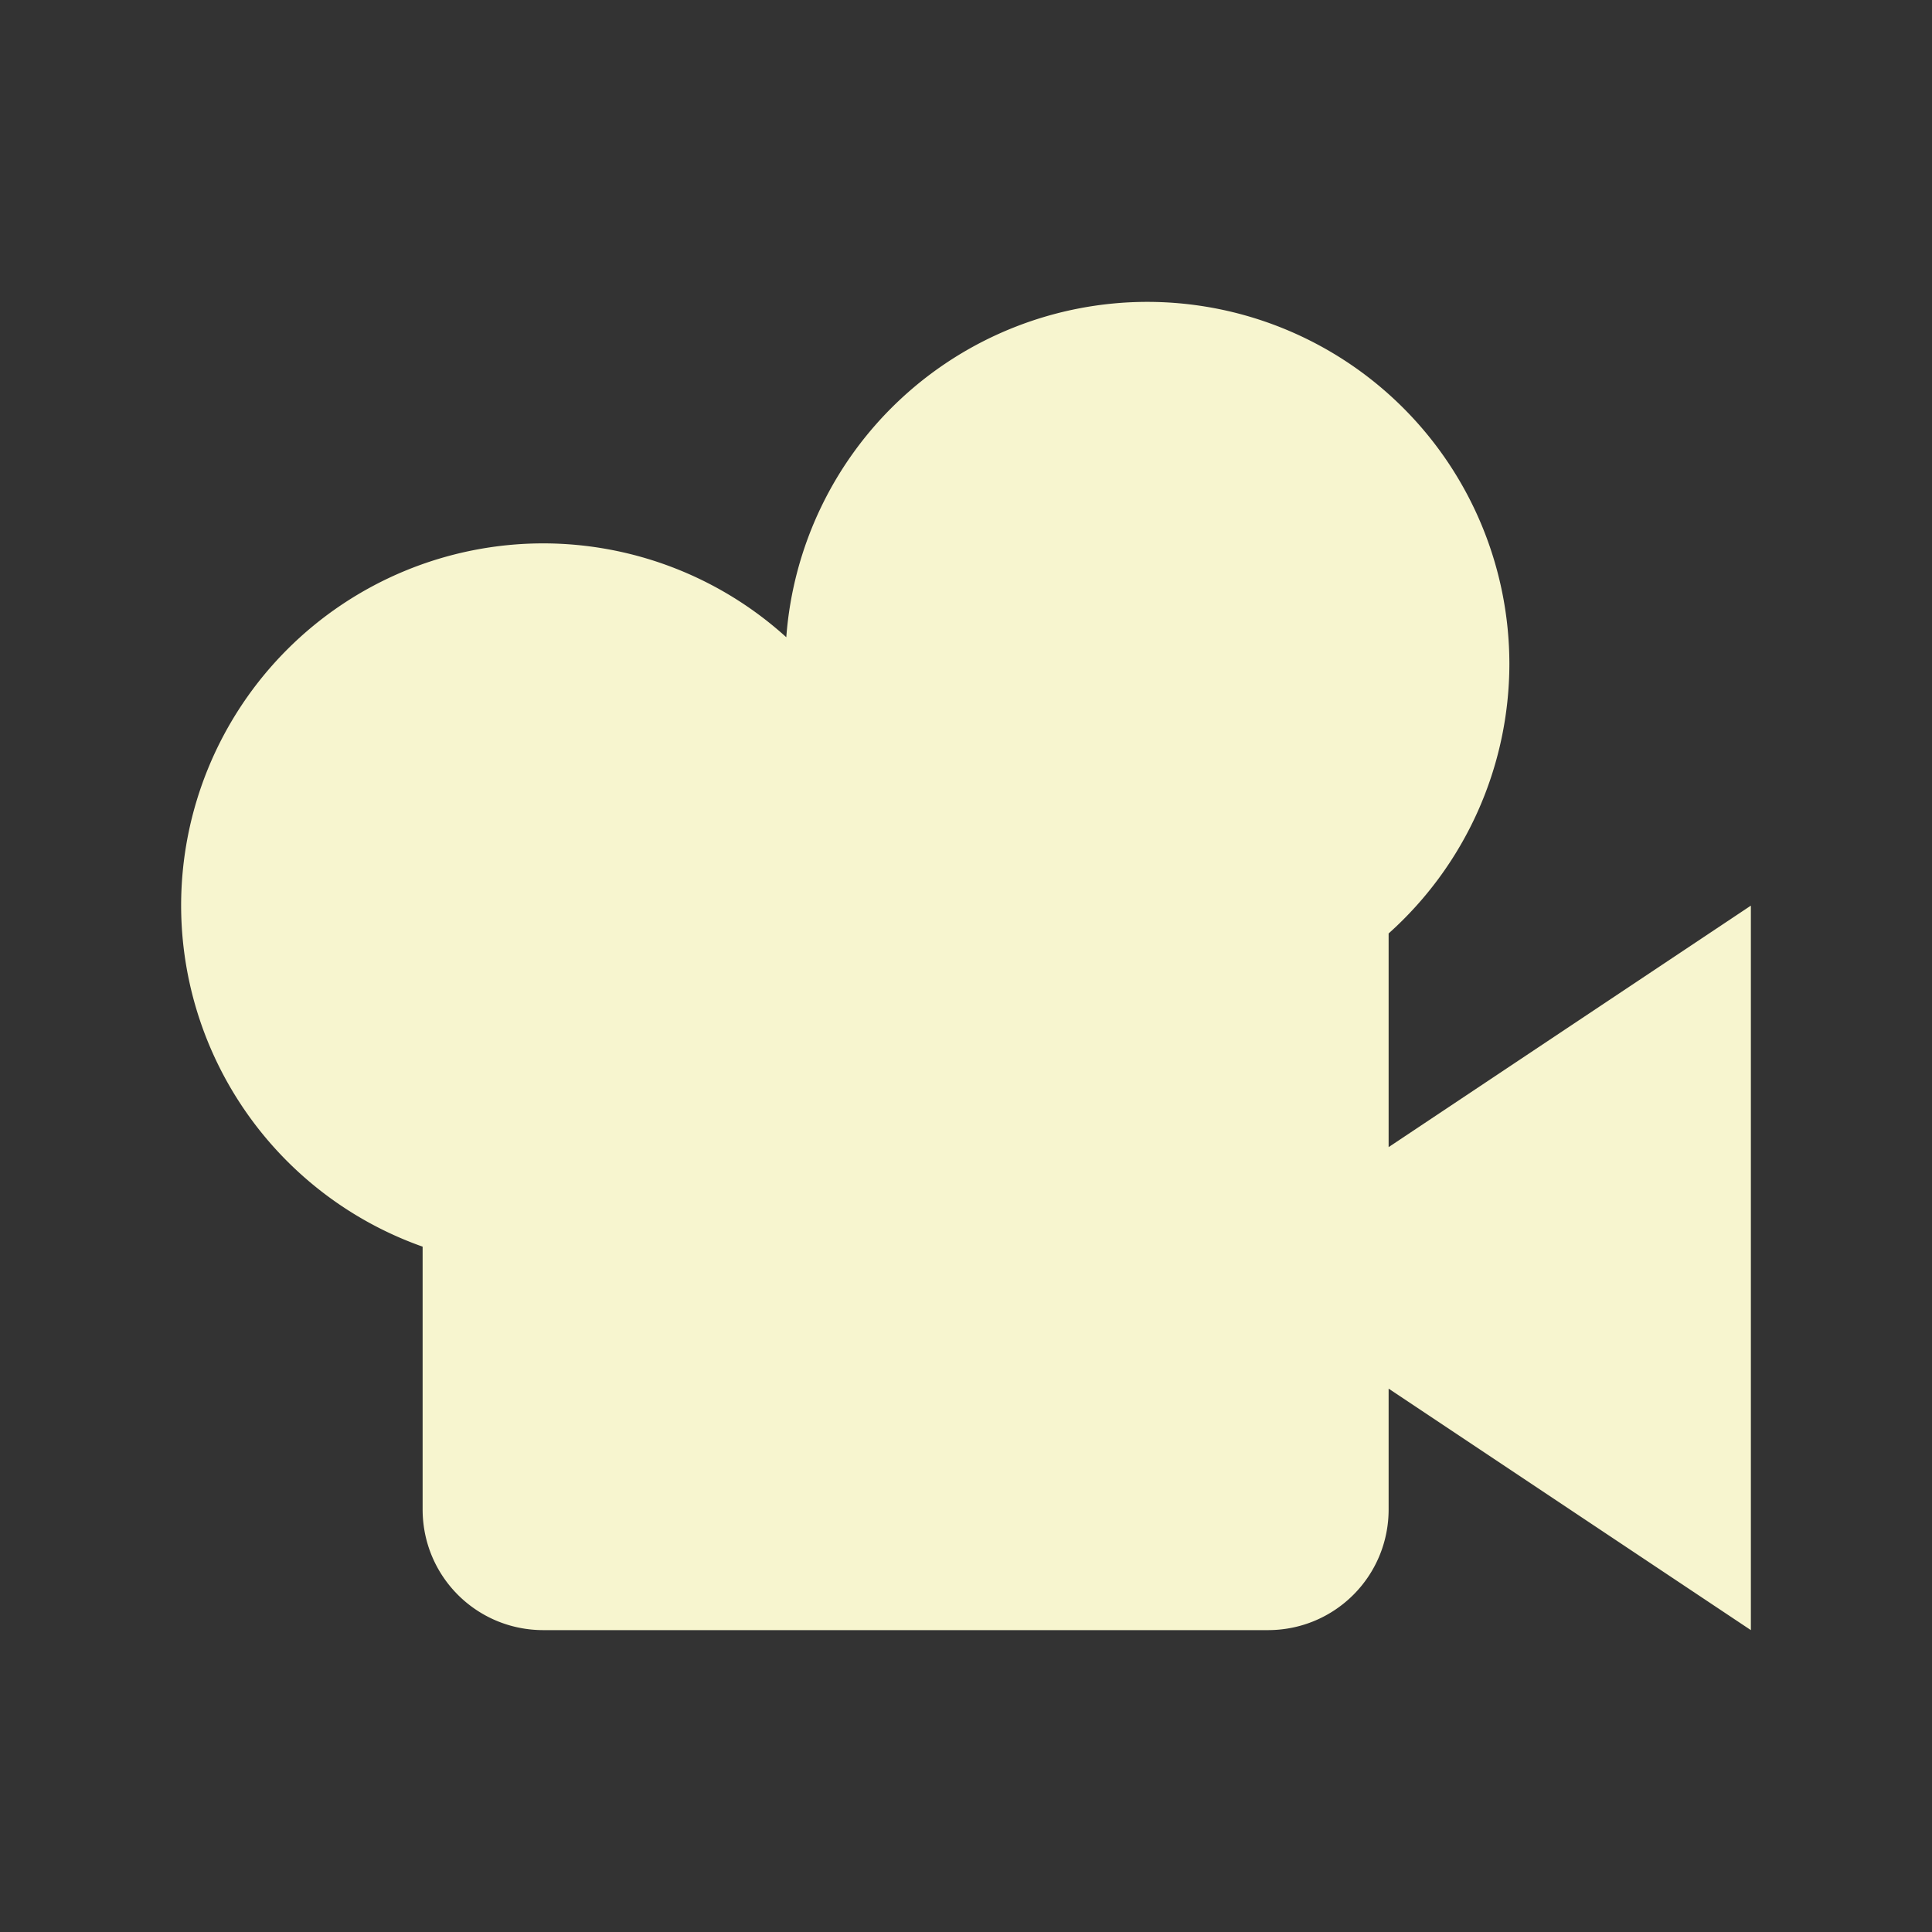
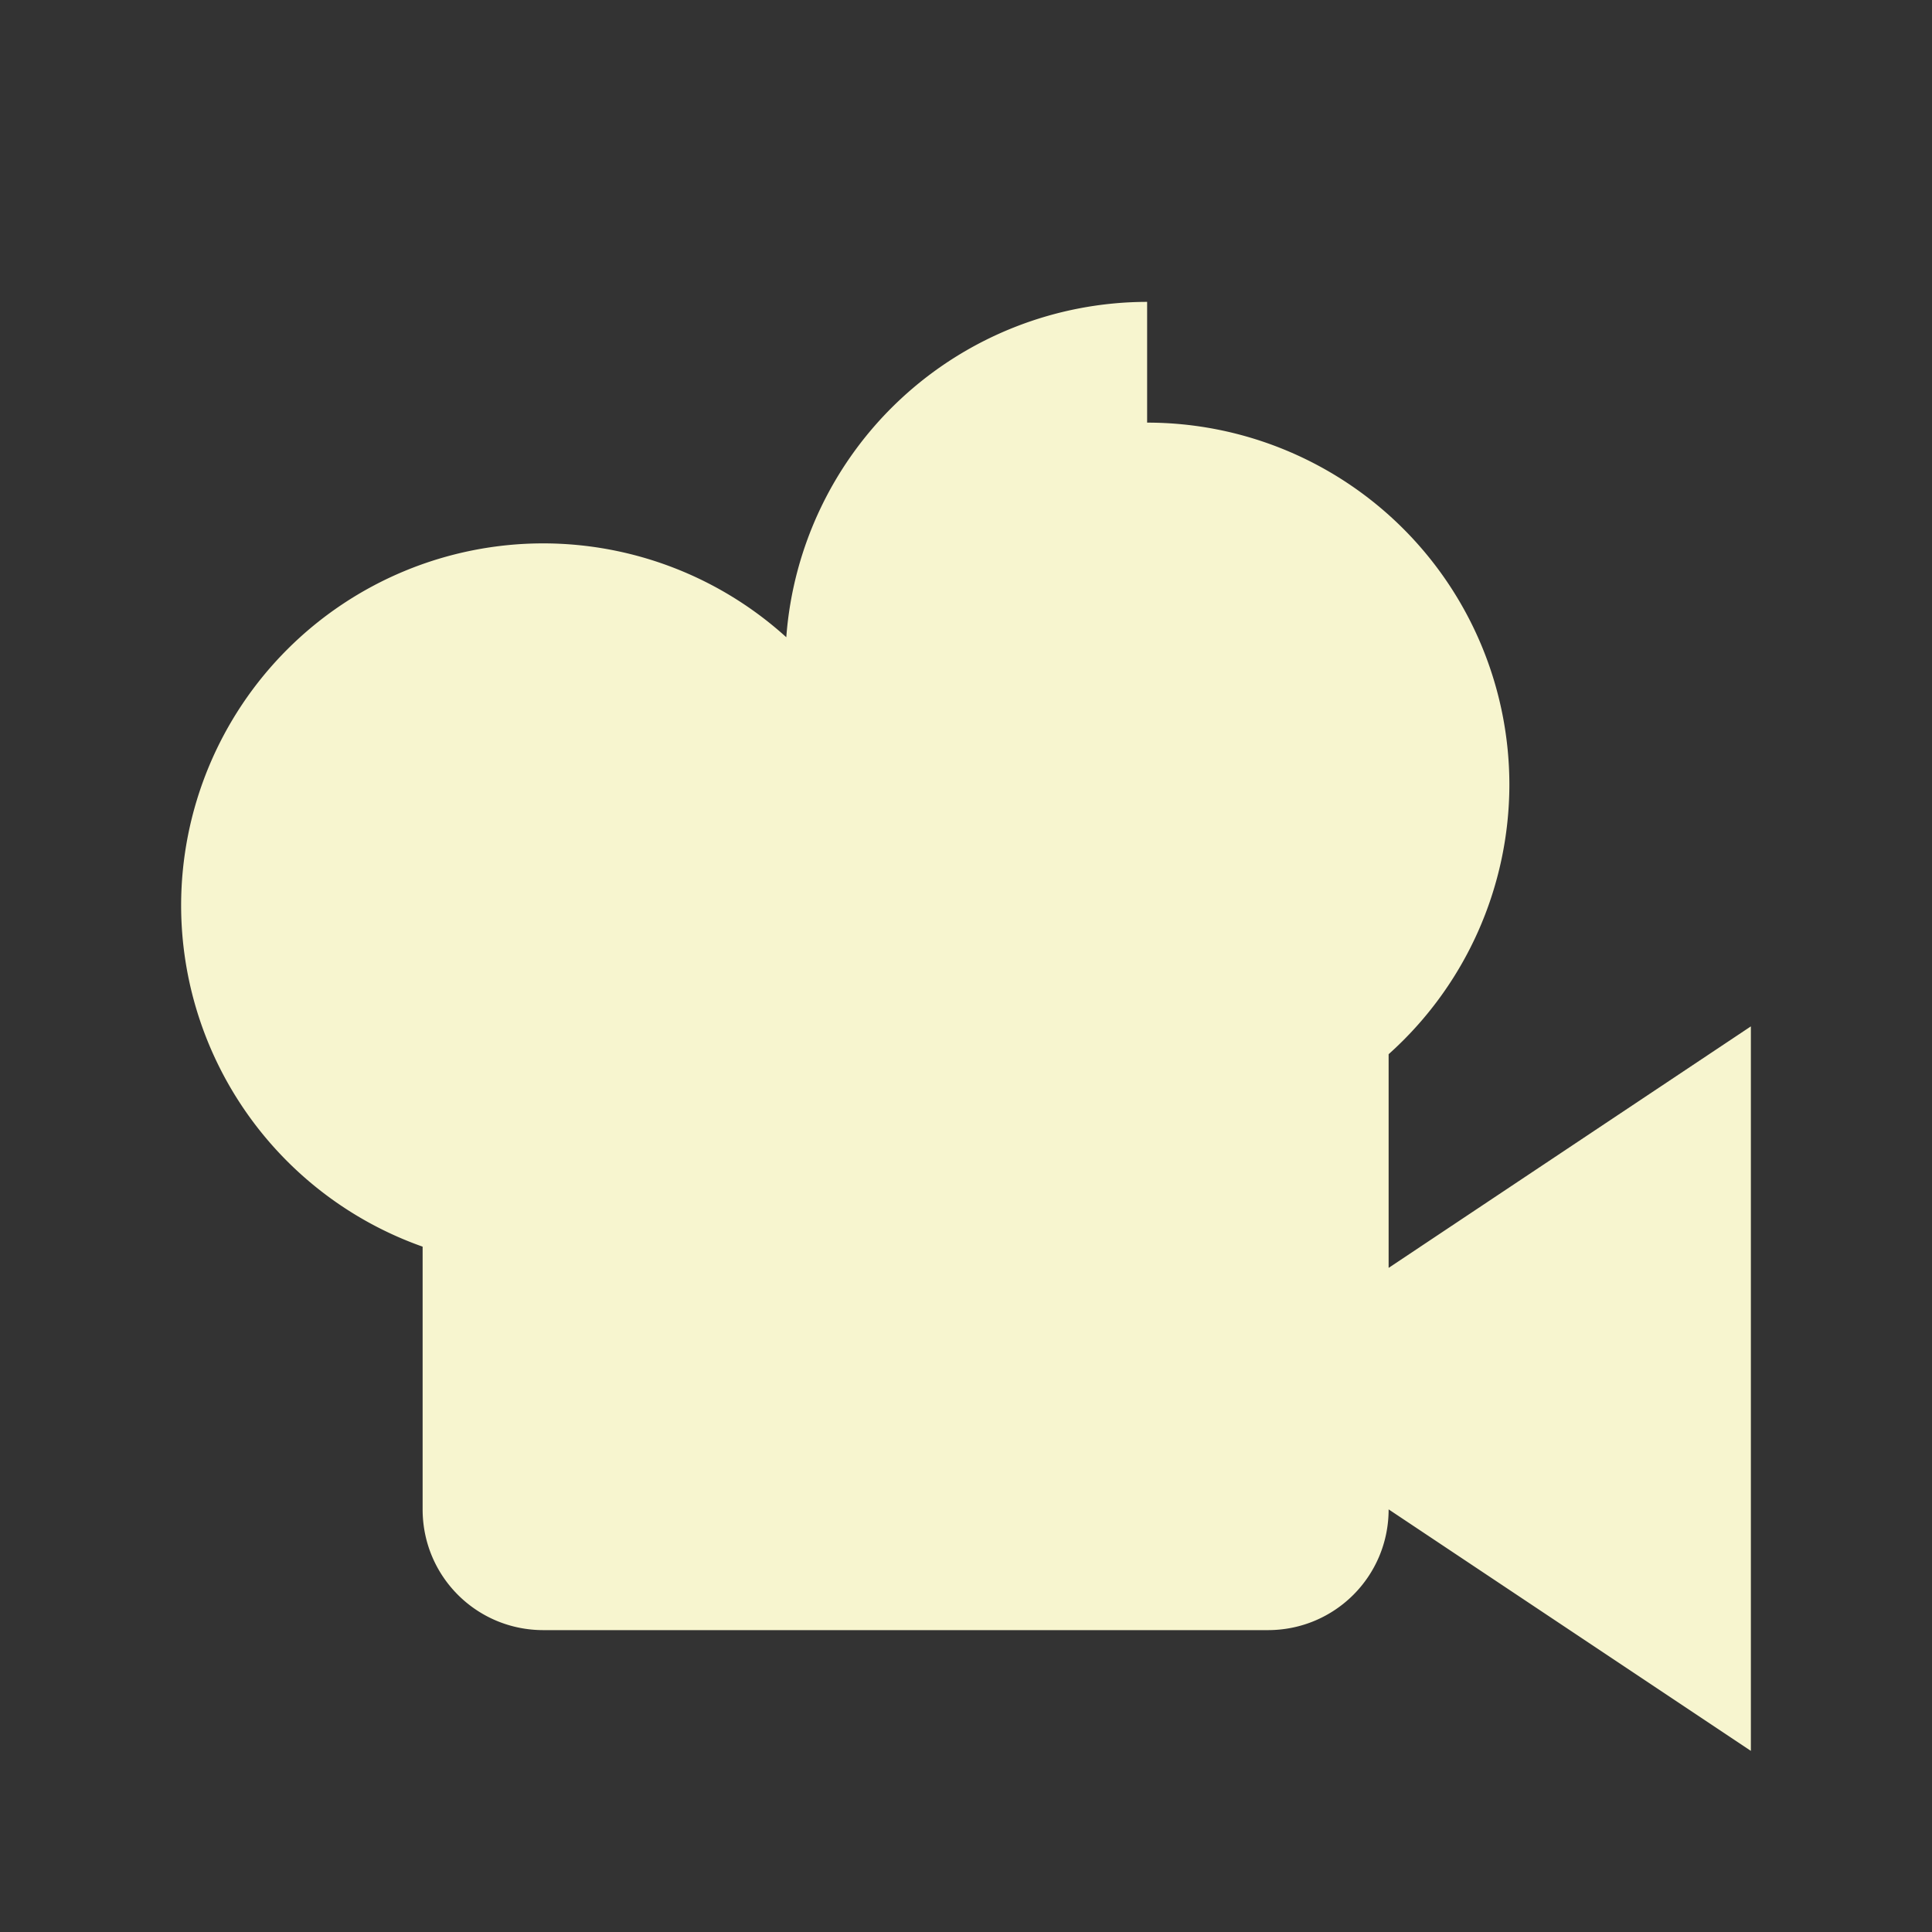
<svg xmlns="http://www.w3.org/2000/svg" width="128" height="128" version="1.1" viewBox="0 0 128 128">
  <rect x="0" y="0" width="128" height="128" fill="#333333" stroke="none" />
  <g transform="translate(0 -924.36)">
-     <path d="m76 944.36a24 24 0 0 0 -23.906 22.219 24 24 0 0 0 -16.094 -6.219 24 24 0 0 0 -24 24 24 24 0 0 0 16 22.594v17.406c0 4.432 3.568 8 8 8h48c4.432 0 8-3.568 8-8v-8l24 16v-48l-24 16v-14.156a24 24 0 0 0 8 -17.844 24 24 0 0 0 -24 -24z" fill="#f7f5cf" />
+     <path d="m76 944.36a24 24 0 0 0 -23.906 22.219 24 24 0 0 0 -16.094 -6.219 24 24 0 0 0 -24 24 24 24 0 0 0 16 22.594v17.406c0 4.432 3.568 8 8 8h48c4.432 0 8-3.568 8-8l24 16v-48l-24 16v-14.156a24 24 0 0 0 8 -17.844 24 24 0 0 0 -24 -24z" fill="#f7f5cf" />
  </g>
</svg>